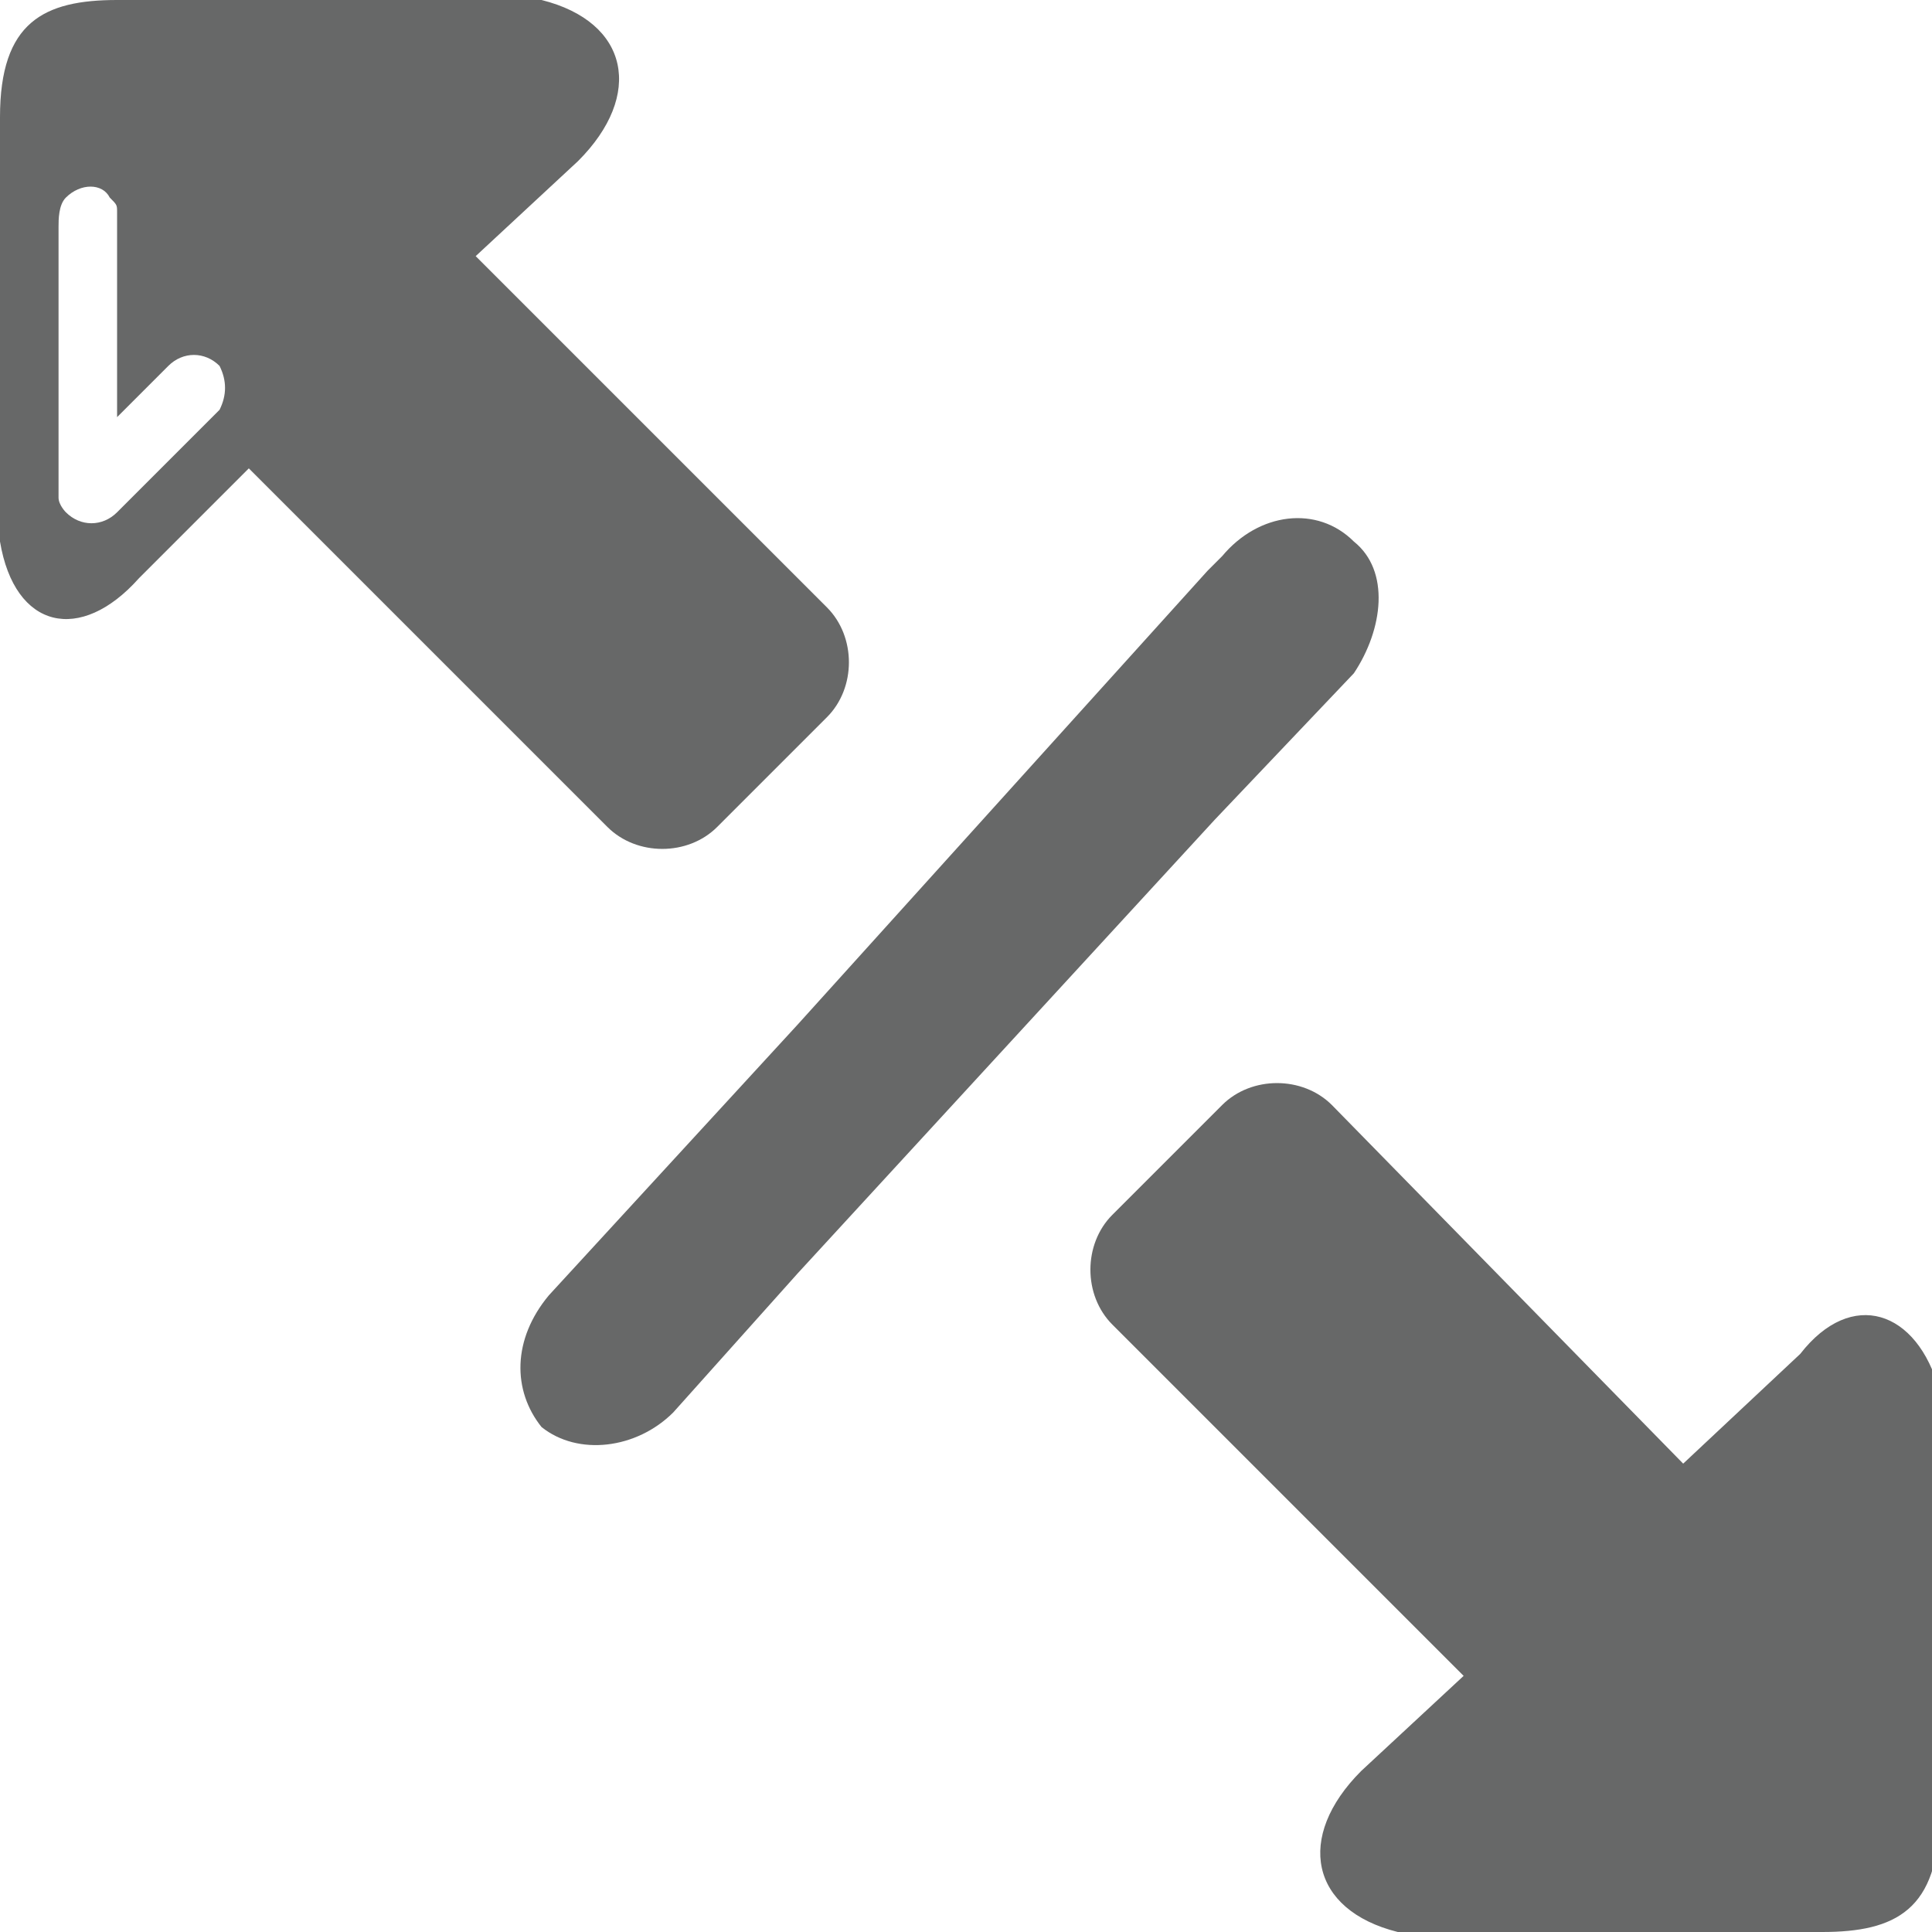
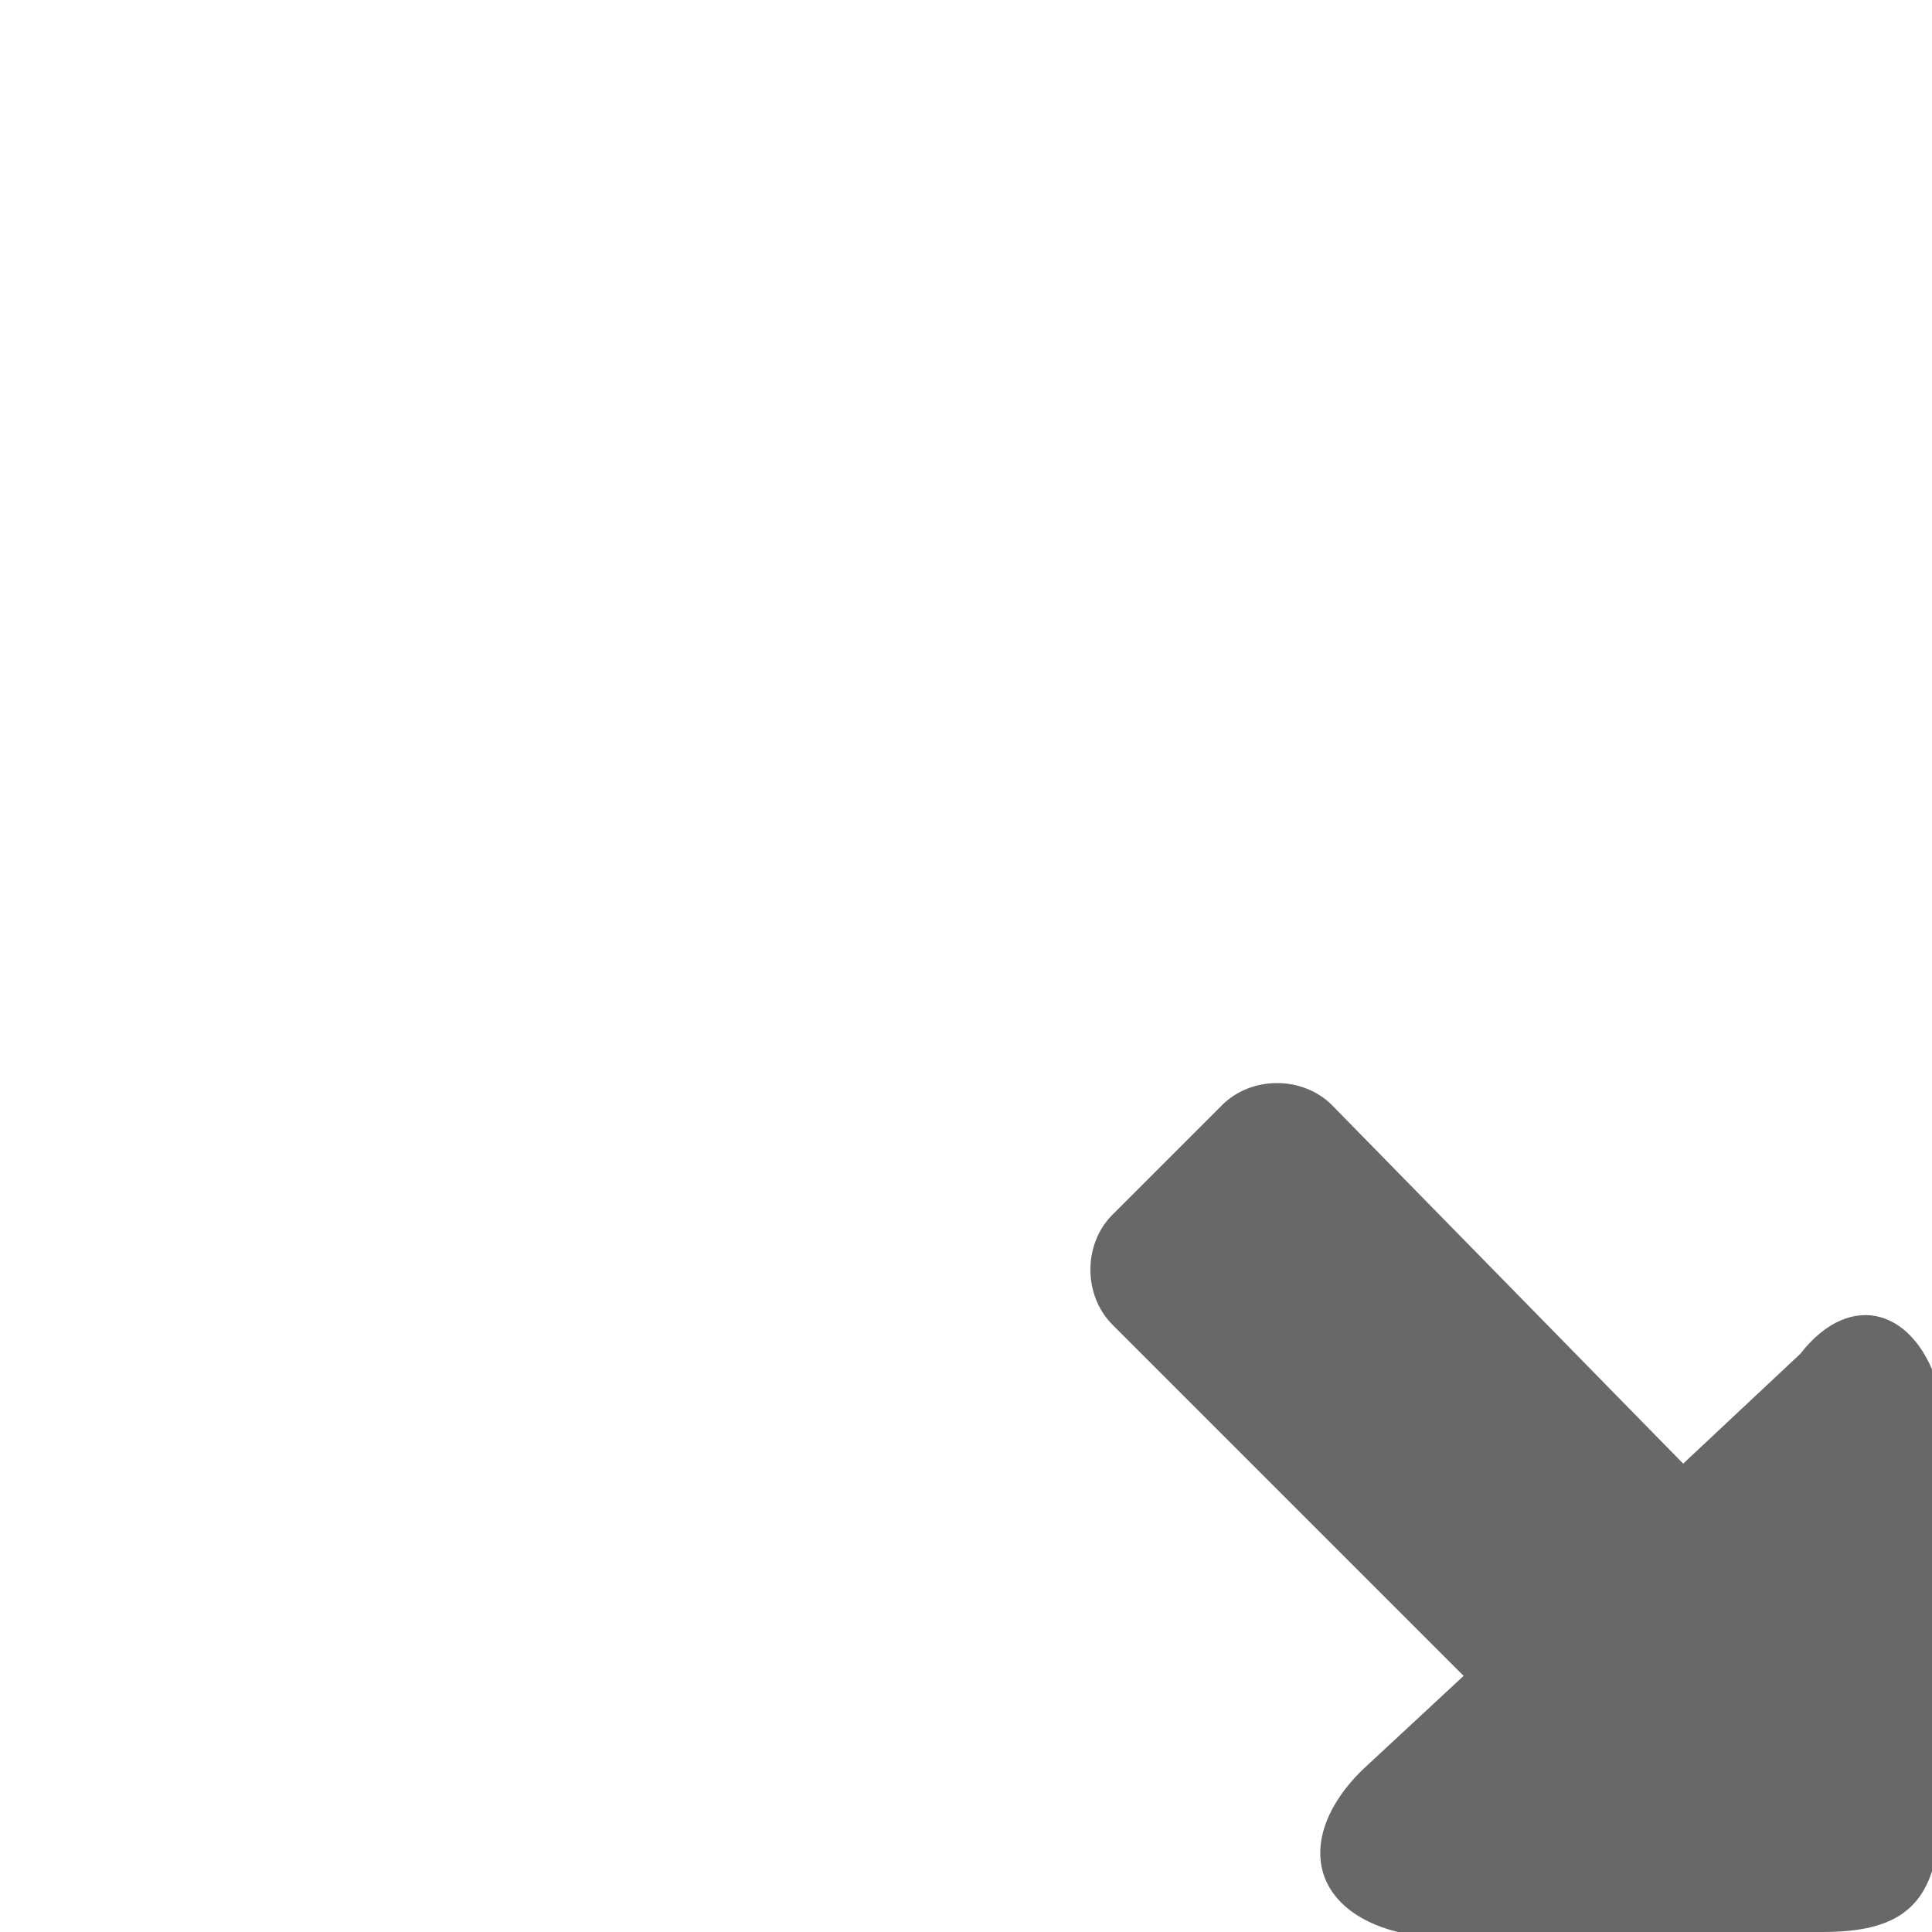
<svg xmlns="http://www.w3.org/2000/svg" version="1.1" id="Calque_1" x="0px" y="0px" viewBox="0 0 26.4 26.4" style="enable-background:new 0 0 26.4 26.4;" xml:space="preserve">
  <style type="text/css">
	.st0{fill:#676868;}
	.st1{fill:#FFFFFF;stroke:#5B90CC;stroke-miterlimit:10;}
	.st2{fill:#A5A4A4;}
	.st3{fill:#FFFFFF;}
	.st4{fill:none;stroke:#FFFFFF;stroke-width:2;stroke-linecap:round;stroke-linejoin:round;stroke-miterlimit:10;}
	.st5{fill:#F7951E;}
	.st6{fill:none;stroke:#EA8B23;stroke-width:0.75;stroke-linecap:round;stroke-linejoin:round;stroke-miterlimit:10;}
	.st7{fill:#020202;}
	.st8{clip-path:url(#SVGID_2_);}
	.st9{clip-path:url(#SVGID_4_);}
	.st10{clip-path:url(#SVGID_6_);fill:#29B99A;}
	.st11{fill:#29B99A;}
	.st12{fill:#444D6E;}
	.st13{clip-path:url(#SVGID_8_);fill:#444D6E;}
	.st14{fill:#676767;}
	.st15{fill:#1DB35A;}
	.st16{fill:#0E8443;}
	.st17{clip-path:url(#SVGID_10_);}
</style>
  <g>
    <g>
-       <path class="st0" d="M18.5,7.4C18,6.9,17.2,7,16.7,7.6l-0.2,0.2L10.9,14l-3.4,3.7c-0.5,0.6-0.5,1.3-0.1,1.8    c0.5,0.4,1.3,0.3,1.8-0.2l1.7-1.9l5.7-6.2l1.9-2C18.9,8.6,19,7.8,18.5,7.4z" />
      <g>
-         <path class="st0" d="M6.5,3.5l1.4-1.3C8.8,1.3,8.6,0.3,7.4,0H1.6C0.6,0,0,0.3,0,1.6l0,5.8c0.2,1.2,1.1,1.4,1.9,0.5l1.5-1.5     l4.9,4.9c0.4,0.4,1.1,0.4,1.5,0l1.5-1.5c0.4-0.4,0.4-1.1,0-1.5L6.5,3.5z M3,5.6L1.6,7C1.4,7.2,1.1,7.2,0.9,7     C0.9,7,0.8,6.9,0.8,6.8l0,0l0-3.7l0,0c0-0.1,0-0.3,0.1-0.4c0.2-0.2,0.5-0.2,0.6,0c0.1,0.1,0.1,0.1,0.1,0.2l0,0l0,2.8L2.3,5     C2.5,4.8,2.8,4.8,3,5C3.1,5.2,3.1,5.4,3,5.6z" />
        <path class="st0" d="M24.6,18.5L23,20l-4.8-4.9c-0.4-0.4-1.1-0.4-1.5,0l-1.5,1.5c-0.4,0.4-0.4,1.1,0,1.5l4.8,4.8l-1.4,1.3     c-0.9,0.9-0.7,1.9,0.5,2.2h5.8c1,0,1.6-0.3,1.6-1.6l0-5.8C26.2,17.9,25.3,17.6,24.6,18.5z" />
      </g>
    </g>
  </g>
</svg>